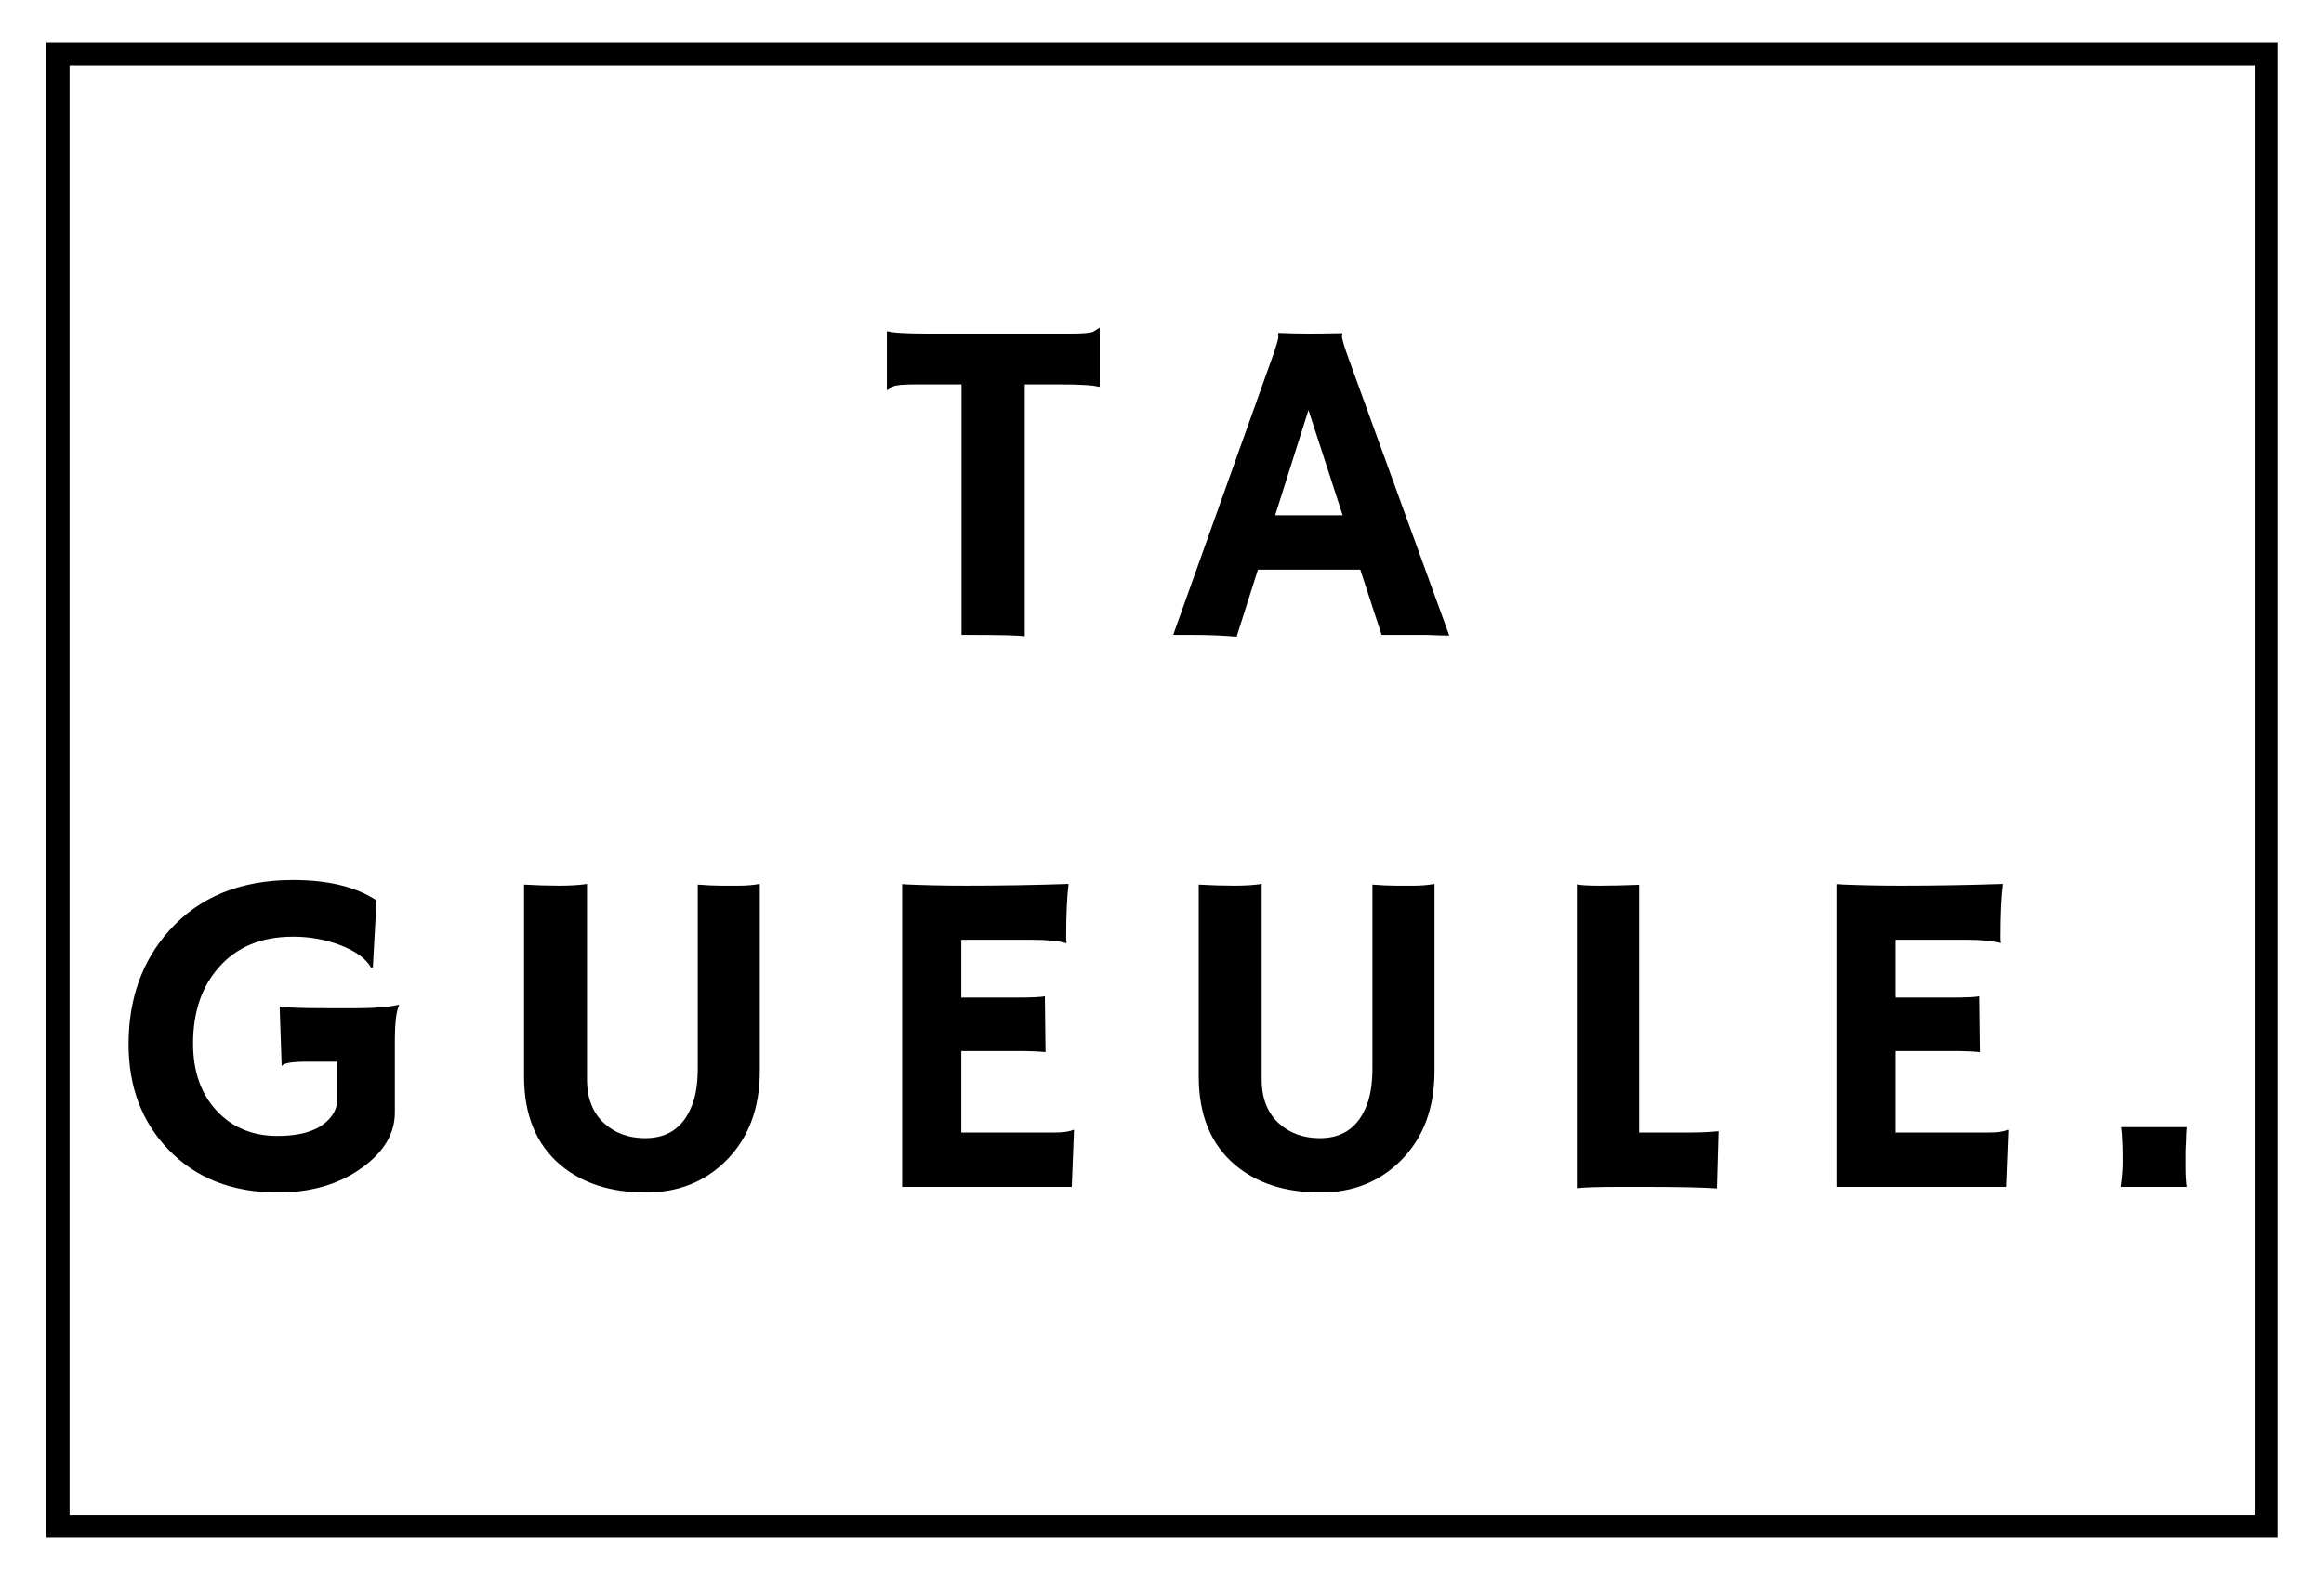
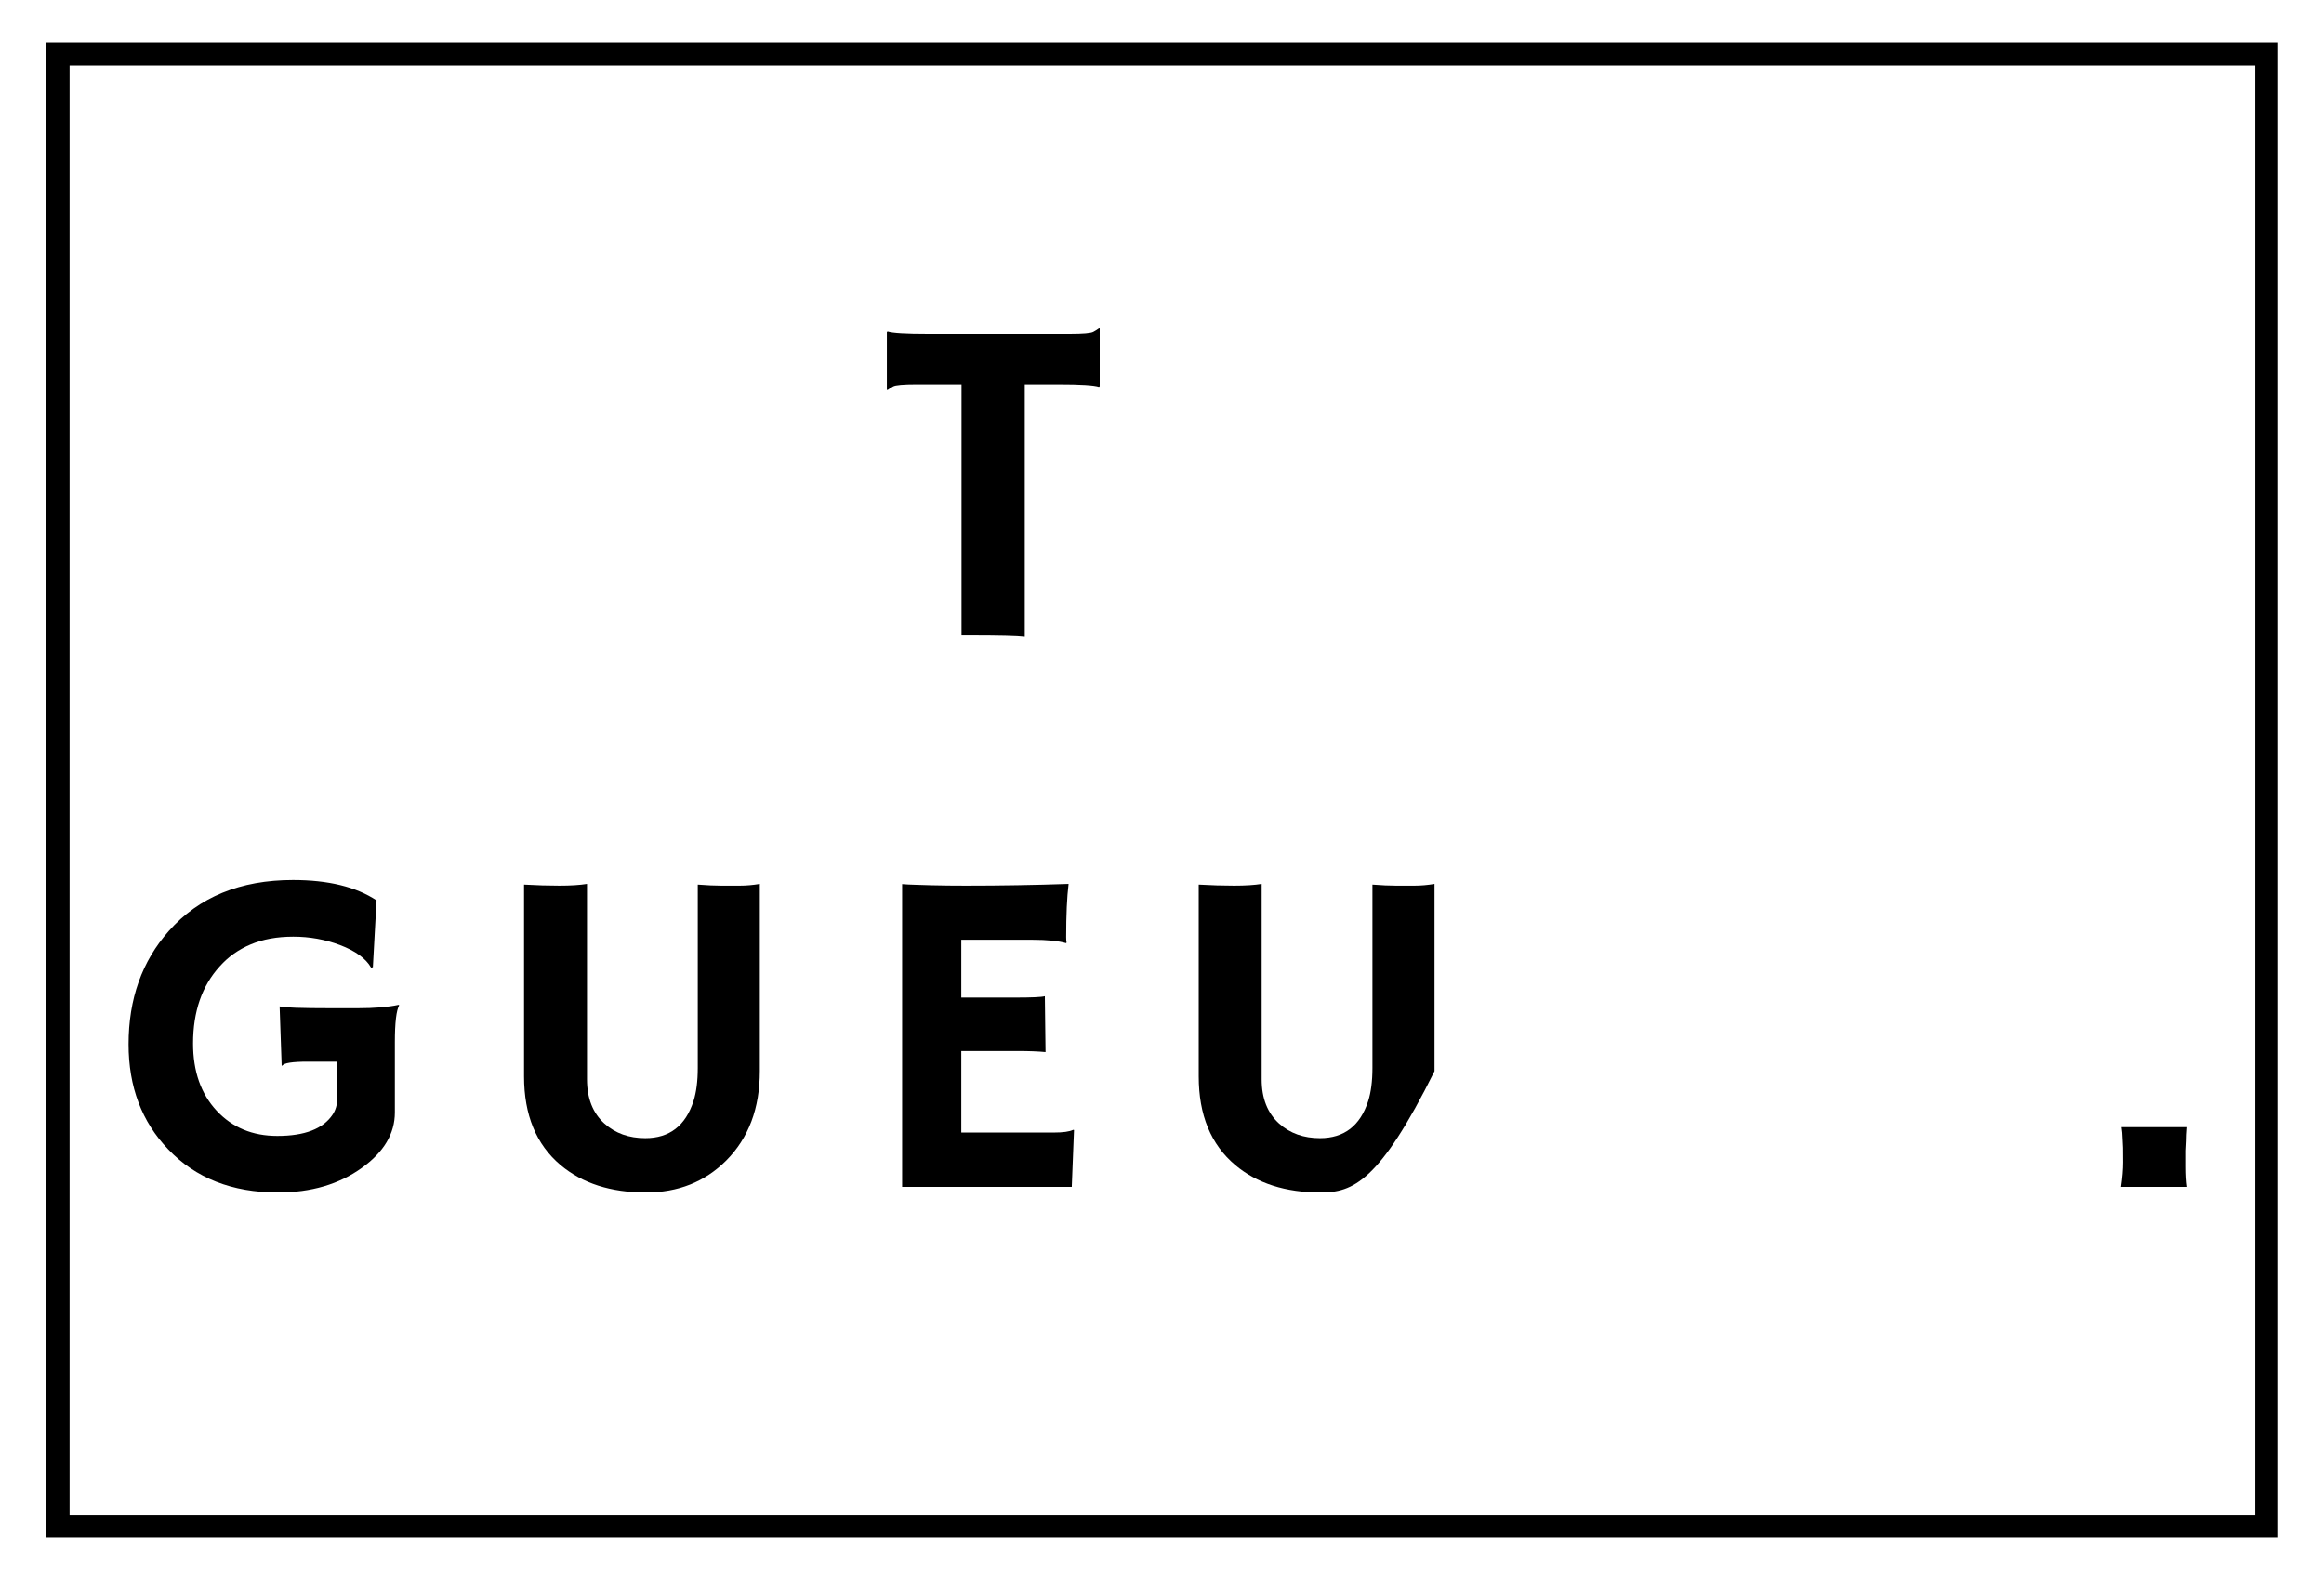
<svg xmlns="http://www.w3.org/2000/svg" version="1.0" preserveAspectRatio="xMidYMid meet" height="340" viewBox="0 0 375 255" zoomAndPan="magnify" width="500">
  <defs>
    <g />
    <clipPath id="3bd4b68fbd">
      <path clip-rule="nonzero" d="M 8.32 7.672 L 366.68 7.672 L 366.68 247.328 L 8.32 247.328 Z M 8.32 7.672" />
    </clipPath>
    <clipPath id="b3c4378937">
      <path clip-rule="nonzero" d="M 7.477 6.832 L 367.461 6.832 L 367.461 248.168 L 7.477 248.168 Z M 7.477 6.832" />
    </clipPath>
  </defs>
  <g clip-path="url(#3bd4b68fbd)">
    <path fill-rule="nonzero" fill-opacity="1" d="M 367.457 248.117 L 7.477 248.117 L 7.477 6.93 L 367.457 6.93 Z M 8.949 246.648 L 365.984 246.648 L 365.984 8.402 L 8.949 8.402 Z M 365.598 246.258 L 9.336 246.258 L 9.336 8.789 L 365.598 8.789 Z M 10.805 244.789 L 364.125 244.789 L 364.125 10.262 L 10.805 10.262 Z M 10.805 244.789" fill="#231f20" />
  </g>
  <g clip-path="url(#b3c4378937)">
    <path stroke-miterlimit="4" stroke-opacity="1" stroke-width="10.688" stroke="#000000" d="M -0.001 0.002 L -0.001 343.922 L 513.079 343.922 L 513.079 0.002 L -0.001 0.002" stroke-linejoin="miter" fill="none" transform="matrix(0.702, 0, 0, 0.702, 7.477, 6.831)" stroke-linecap="butt" />
  </g>
  <g fill-opacity="1" fill="#000000">
    <g transform="translate(18.073, 191.548)">
      <g>
        <path d="M 46.344 -29.312 C 45.875 -28.477 45.641 -26.492 45.641 -23.359 L 45.641 -12.016 C 45.641 -8.586 43.863 -5.602 40.312 -3.062 C 36.633 -0.414 32.125 0.906 26.781 0.906 C 19.375 0.906 13.469 -1.414 9.062 -6.062 C 4.801 -10.5 2.672 -16.148 2.672 -23.016 C 2.672 -30.328 4.836 -36.422 9.172 -41.297 C 14.016 -46.773 20.691 -49.516 29.203 -49.516 C 34.879 -49.516 39.375 -48.422 42.688 -46.234 L 42.094 -35.453 L 41.812 -35.375 C 40.957 -36.863 39.273 -38.082 36.766 -39.031 C 34.379 -39.926 31.875 -40.375 29.25 -40.375 C 26.633 -40.375 24.344 -39.957 22.375 -39.125 C 20.414 -38.301 18.754 -37.125 17.391 -35.594 C 14.516 -32.445 13.078 -28.297 13.078 -23.141 C 13.078 -18.629 14.348 -15.008 16.891 -12.281 C 19.422 -9.57 22.68 -8.219 26.672 -8.219 C 31.086 -8.219 34.062 -9.363 35.594 -11.656 C 36.082 -12.383 36.328 -13.211 36.328 -14.141 L 36.328 -20.203 L 31.609 -20.203 C 29.078 -20.203 27.703 -19.984 27.484 -19.547 L 27.375 -19.594 L 27.047 -29.125 C 27.723 -28.926 30.488 -28.828 35.344 -28.828 L 39.656 -28.828 C 42.332 -28.828 44.523 -29.008 46.234 -29.375 Z M 46.344 -29.312" />
      </g>
    </g>
  </g>
  <g fill-opacity="1" fill="#000000">
    <g transform="translate(78.607, 191.548)">
      <g>
        <path d="M 33.984 -48.781 C 35.492 -48.664 36.75 -48.609 37.75 -48.609 L 40.781 -48.609 C 41.801 -48.609 42.875 -48.703 44 -48.891 L 44 -18.672 C 44 -12.68 42.188 -7.867 38.562 -4.234 C 35.125 -0.805 30.812 0.906 25.625 0.906 C 19.945 0.906 15.352 -0.566 11.844 -3.516 C 7.914 -6.828 5.953 -11.598 5.953 -17.828 L 5.953 -48.781 C 7.973 -48.664 9.879 -48.609 11.672 -48.609 C 13.461 -48.609 14.941 -48.703 16.109 -48.891 L 16.109 -17.359 C 16.109 -14.285 17.051 -11.898 18.938 -10.203 C 20.688 -8.641 22.879 -7.859 25.516 -7.859 C 29.41 -7.859 32.004 -9.852 33.297 -13.844 C 33.754 -15.281 33.984 -17.062 33.984 -19.188 Z M 33.984 -48.781" />
      </g>
    </g>
  </g>
  <g fill-opacity="1" fill="#000000">
    <g transform="translate(139.287, 191.548)">
      <g>
        <path d="M 30.734 -8.766 C 32.242 -8.766 33.289 -8.91 33.875 -9.203 L 34.016 -9.172 L 33.656 0 L 6.281 0 L 6.281 -48.859 C 6.938 -48.805 7.672 -48.77 8.484 -48.75 L 11.031 -48.672 C 12.738 -48.629 14.594 -48.609 16.594 -48.609 C 22.164 -48.609 27.68 -48.703 33.141 -48.891 C 32.879 -46.754 32.75 -43.895 32.75 -40.312 C 32.75 -39.914 32.77 -39.625 32.812 -39.438 L 32.75 -39.328 C 31.477 -39.691 29.672 -39.875 27.328 -39.875 L 15.828 -39.875 L 15.828 -30.547 L 24.484 -30.547 C 27.16 -30.547 28.77 -30.617 29.312 -30.766 L 29.422 -21.75 C 28.254 -21.863 26.742 -21.922 24.891 -21.922 L 15.828 -21.922 L 15.828 -8.766 Z M 30.734 -8.766" />
      </g>
    </g>
  </g>
  <g fill-opacity="1" fill="#000000">
    <g transform="translate(187.473, 191.548)">
      <g>
-         <path d="M 33.984 -48.781 C 35.492 -48.664 36.75 -48.609 37.75 -48.609 L 40.781 -48.609 C 41.801 -48.609 42.875 -48.703 44 -48.891 L 44 -18.672 C 44 -12.68 42.188 -7.867 38.562 -4.234 C 35.125 -0.805 30.812 0.906 25.625 0.906 C 19.945 0.906 15.352 -0.566 11.844 -3.516 C 7.914 -6.828 5.953 -11.598 5.953 -17.828 L 5.953 -48.781 C 7.973 -48.664 9.879 -48.609 11.672 -48.609 C 13.461 -48.609 14.941 -48.703 16.109 -48.891 L 16.109 -17.359 C 16.109 -14.285 17.051 -11.898 18.938 -10.203 C 20.688 -8.641 22.879 -7.859 25.516 -7.859 C 29.41 -7.859 32.004 -9.852 33.297 -13.844 C 33.754 -15.281 33.984 -17.062 33.984 -19.188 Z M 33.984 -48.781" />
+         <path d="M 33.984 -48.781 C 35.492 -48.664 36.75 -48.609 37.75 -48.609 L 40.781 -48.609 C 41.801 -48.609 42.875 -48.703 44 -48.891 L 44 -18.672 C 35.125 -0.805 30.812 0.906 25.625 0.906 C 19.945 0.906 15.352 -0.566 11.844 -3.516 C 7.914 -6.828 5.953 -11.598 5.953 -17.828 L 5.953 -48.781 C 7.973 -48.664 9.879 -48.609 11.672 -48.609 C 13.461 -48.609 14.941 -48.703 16.109 -48.891 L 16.109 -17.359 C 16.109 -14.285 17.051 -11.898 18.938 -10.203 C 20.688 -8.641 22.879 -7.859 25.516 -7.859 C 29.41 -7.859 32.004 -9.852 33.297 -13.844 C 33.754 -15.281 33.984 -17.062 33.984 -19.188 Z M 33.984 -48.781" />
      </g>
    </g>
  </g>
  <g fill-opacity="1" fill="#000000">
    <g transform="translate(248.153, 191.548)">
      <g>
-         <path d="M 13.406 0 C 9.832 0 7.457 0.07 6.281 0.219 L 6.281 -48.828 C 6.863 -48.68 8.078 -48.609 9.922 -48.609 C 11.766 -48.609 13.898 -48.656 16.328 -48.75 L 16.328 -8.766 L 23.906 -8.766 C 26.094 -8.766 27.844 -8.836 29.156 -8.984 C 28.988 -3.285 28.906 -0.328 28.906 -0.109 L 28.906 0.25 C 26.52 0.082 22.516 0 16.891 0 Z M 13.406 0" />
-       </g>
+         </g>
    </g>
  </g>
  <g fill-opacity="1" fill="#000000">
    <g transform="translate(290.092, 191.548)">
      <g>
-         <path d="M 30.734 -8.766 C 32.242 -8.766 33.289 -8.91 33.875 -9.203 L 34.016 -9.172 L 33.656 0 L 6.281 0 L 6.281 -48.859 C 6.938 -48.805 7.672 -48.77 8.484 -48.75 L 11.031 -48.672 C 12.738 -48.629 14.594 -48.609 16.594 -48.609 C 22.164 -48.609 27.68 -48.703 33.141 -48.891 C 32.879 -46.754 32.75 -43.895 32.75 -40.312 C 32.75 -39.914 32.77 -39.625 32.812 -39.438 L 32.75 -39.328 C 31.477 -39.691 29.672 -39.875 27.328 -39.875 L 15.828 -39.875 L 15.828 -30.547 L 24.484 -30.547 C 27.16 -30.547 28.77 -30.617 29.312 -30.766 L 29.422 -21.75 C 28.254 -21.863 26.742 -21.922 24.891 -21.922 L 15.828 -21.922 L 15.828 -8.766 Z M 30.734 -8.766" />
-       </g>
+         </g>
    </g>
  </g>
  <g fill-opacity="1" fill="#000000">
    <g transform="translate(338.278, 191.548)">
      <g>
        <path d="M 3.984 0 C 4.203 -1.488 4.312 -2.805 4.312 -3.953 C 4.312 -5.098 4.305 -5.879 4.297 -6.297 C 4.285 -6.723 4.266 -7.145 4.234 -7.562 C 4.211 -7.977 4.191 -8.367 4.172 -8.734 L 4.062 -9.641 L 14.656 -9.641 C 14.582 -8.723 14.547 -7.969 14.547 -7.375 L 14.469 -5.844 C 14.469 -5.383 14.469 -4.516 14.469 -3.234 C 14.469 -1.953 14.531 -0.875 14.656 0 Z M 3.984 0" />
      </g>
    </g>
  </g>
  <g fill-opacity="1" fill="#000000">
    <g transform="translate(141.528, 102.459)">
      <g>
        <path d="M 23.828 0.219 C 22.66 0.07 19.648 0 14.797 0 L 13.625 0 L 13.625 -40.422 L 6.391 -40.422 C 4.242 -40.422 2.977 -40.312 2.594 -40.094 C 2.207 -39.875 1.906 -39.676 1.688 -39.5 L 1.578 -39.547 L 1.578 -48.891 L 1.688 -49 C 2.488 -48.738 4.656 -48.609 8.188 -48.609 L 31.094 -48.609 C 33.238 -48.609 34.504 -48.719 34.891 -48.938 C 35.285 -49.156 35.594 -49.348 35.812 -49.516 L 35.922 -49.484 L 35.922 -40.125 L 35.812 -40.016 C 35.008 -40.285 32.844 -40.422 29.312 -40.422 L 23.828 -40.422 Z M 23.828 0.219" />
      </g>
    </g>
  </g>
  <g fill-opacity="1" fill="#000000">
    <g transform="translate(189.714, 102.459)">
      <g>
-         <path d="M 9.828 0.297 C 7.734 0.098 5.285 0 2.484 0 L -0.406 0 L 15.5 -44.547 C 16.207 -46.547 16.562 -47.707 16.562 -48.031 C 16.562 -48.363 16.547 -48.566 16.516 -48.641 L 16.562 -48.719 C 18.145 -48.645 19.82 -48.609 21.594 -48.609 C 23.062 -48.609 24.816 -48.629 26.859 -48.672 L 26.891 -48.609 C 26.848 -48.504 26.828 -48.367 26.828 -48.203 C 26.828 -47.742 27.191 -46.516 27.922 -44.516 L 44.141 0.109 C 43.66 0.086 43.086 0.078 42.422 0.078 C 42.422 0.078 41.789 0.051 40.531 0 C 39.914 0 39.367 0 38.891 0 L 33.219 0 L 29.781 -10.531 L 13.266 -10.531 Z M 26.938 -19.297 L 21.422 -36.281 L 16.047 -19.297 Z M 26.938 -19.297" />
-       </g>
+         </g>
    </g>
  </g>
</svg>